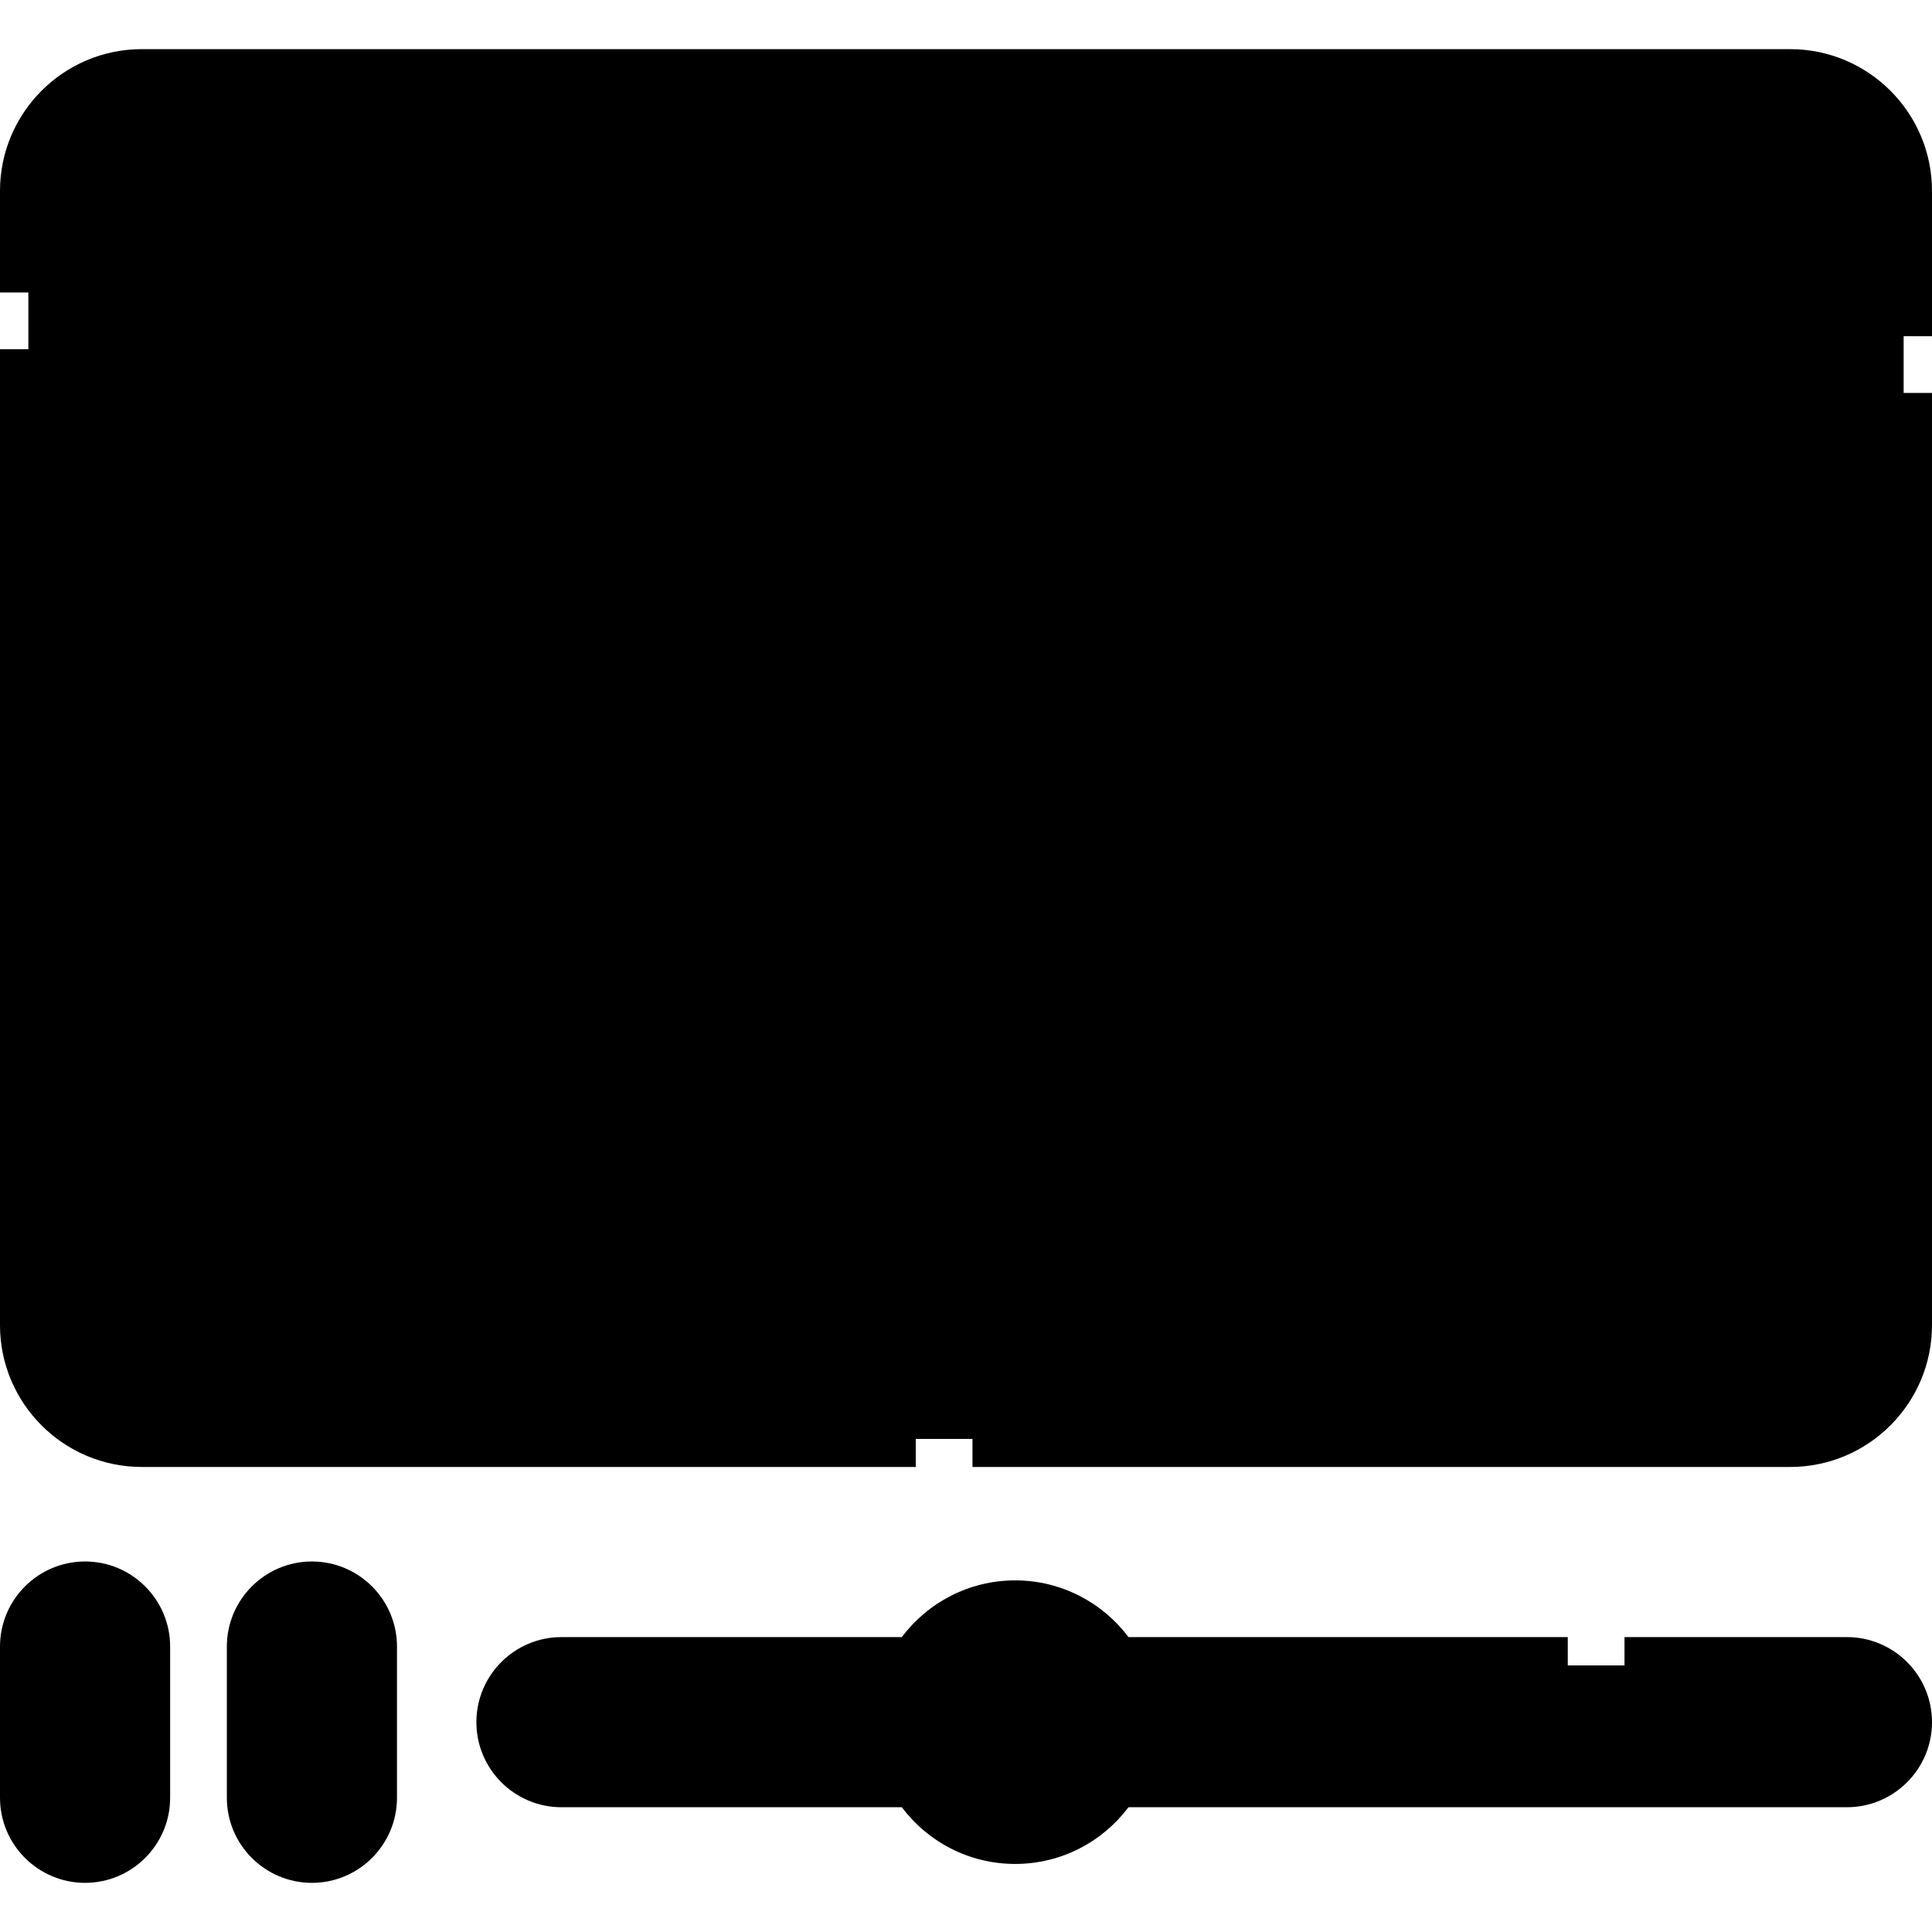
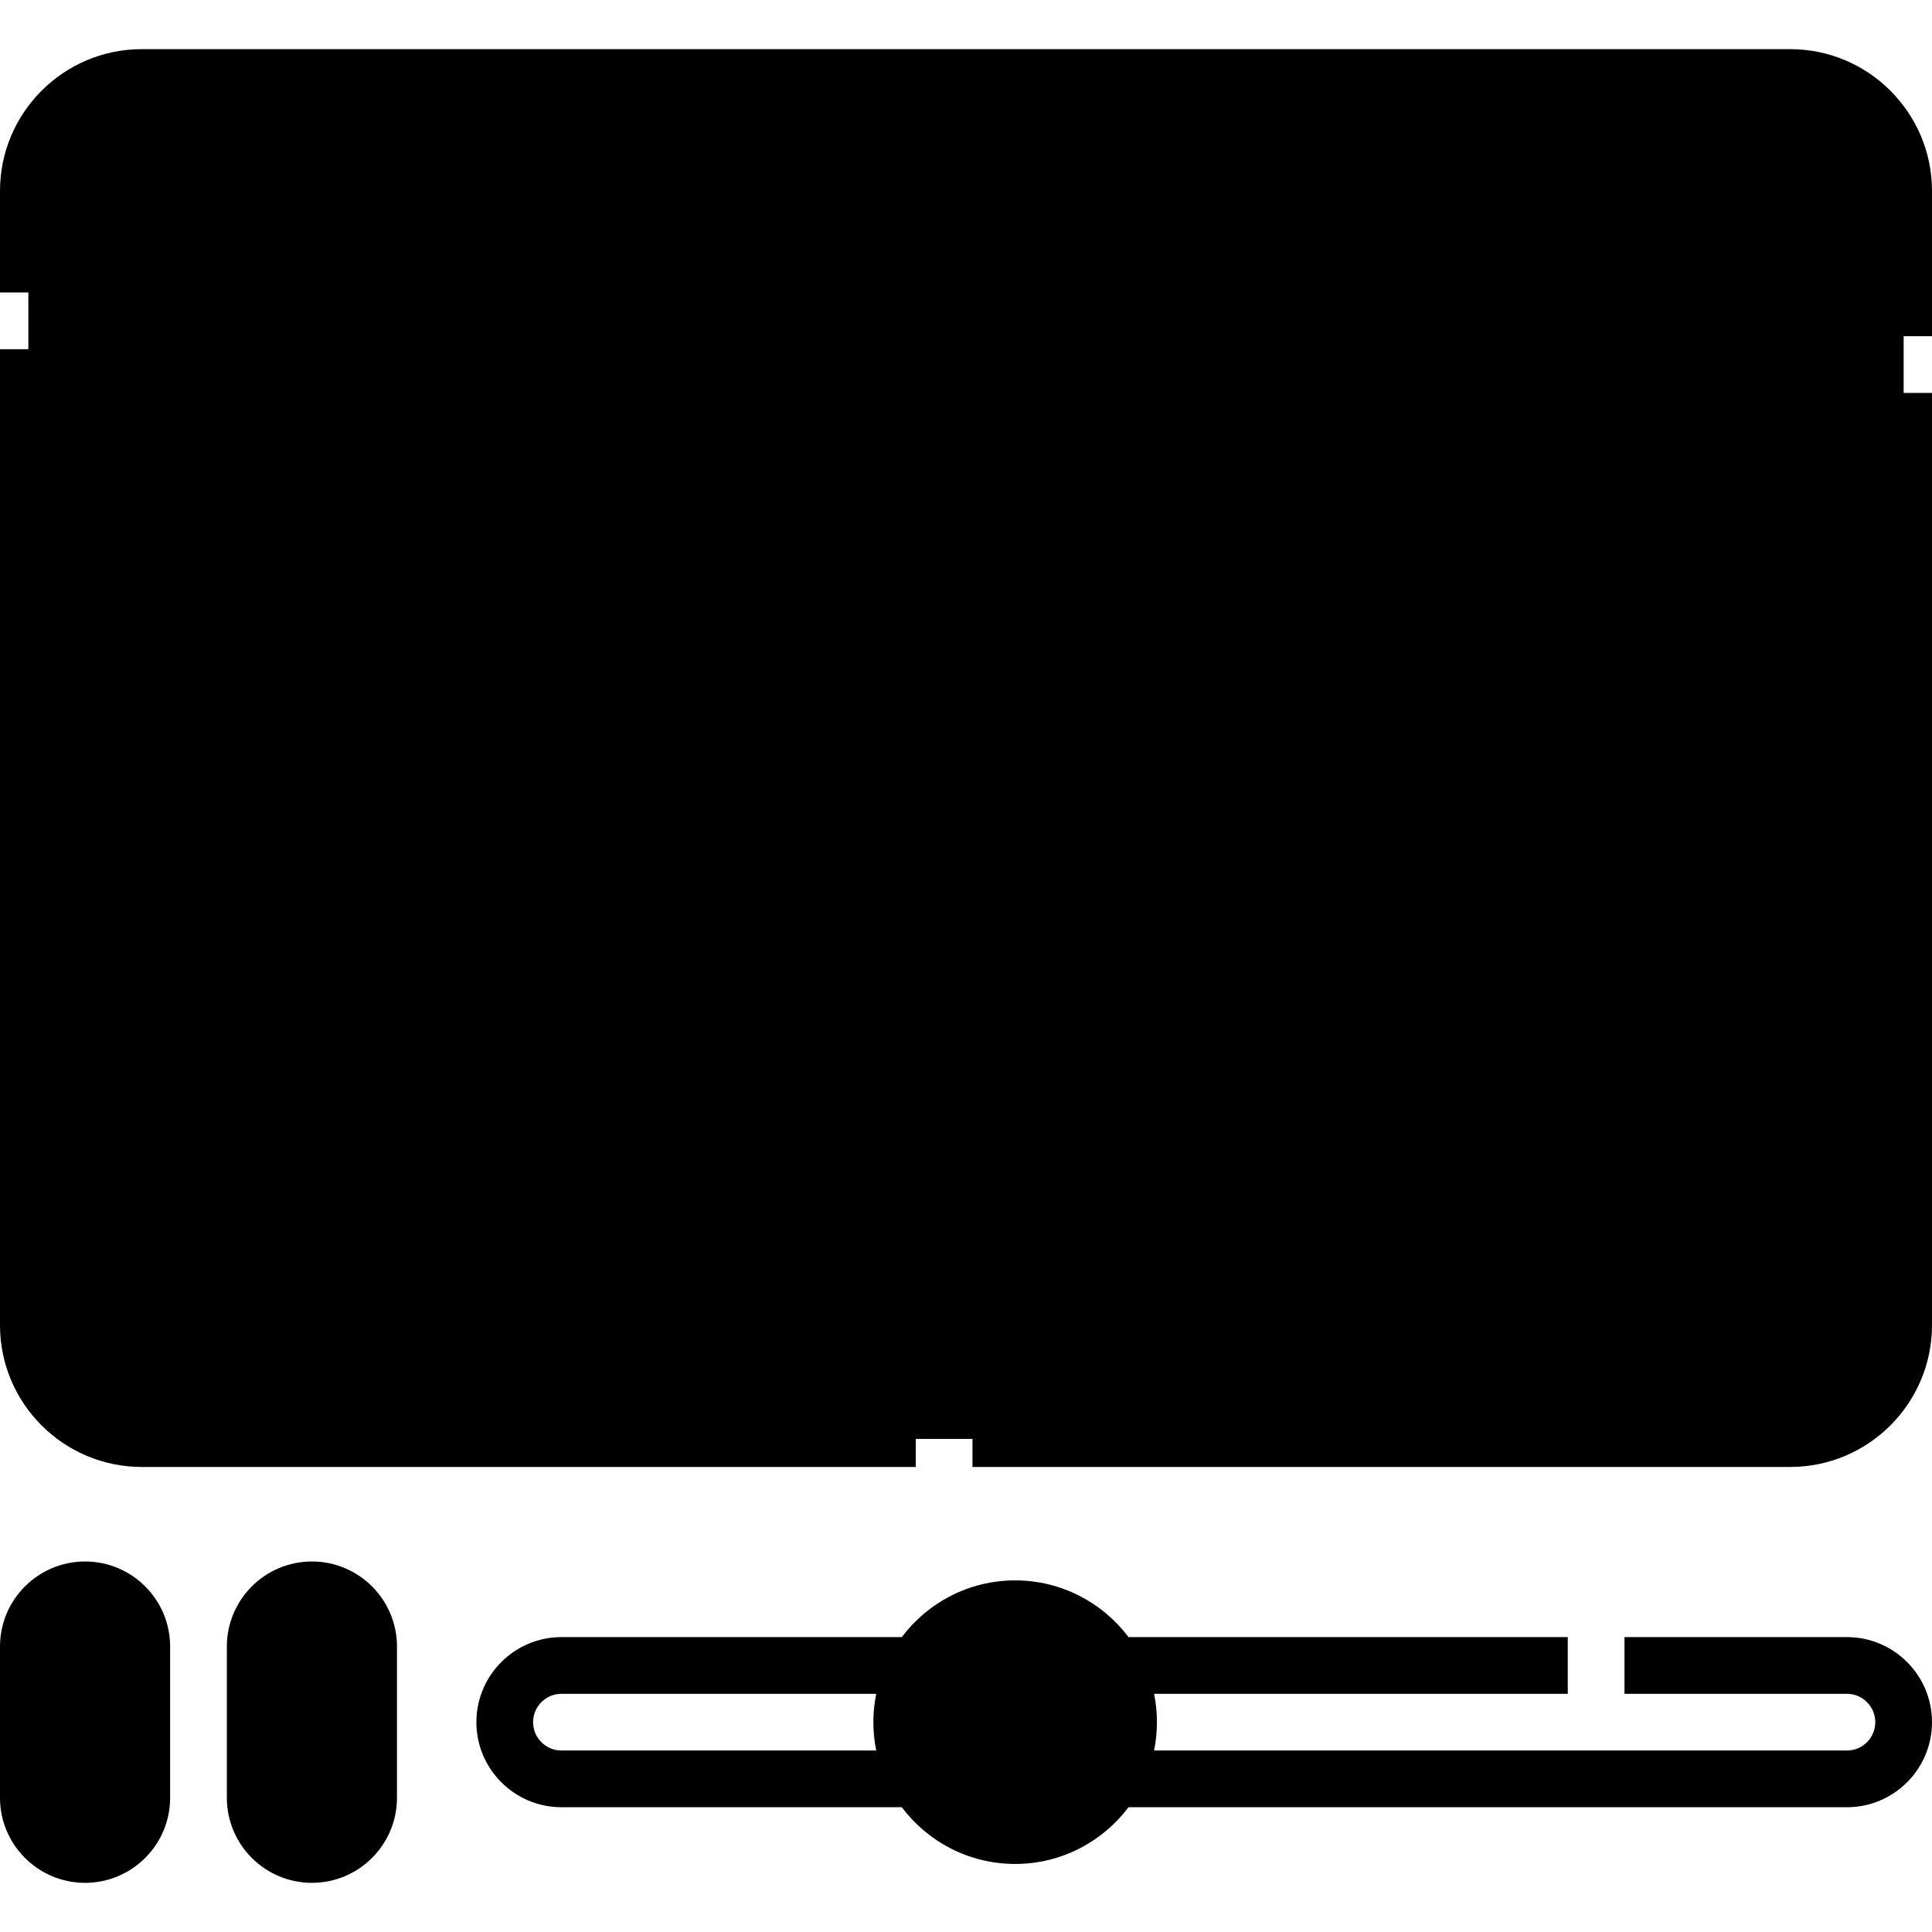
<svg xmlns="http://www.w3.org/2000/svg" id="Capa_1" enable-background="new 0 0 511 511" height="512" viewBox="0 0 511 511" width="512">
  <g>
    <g>
      <path d="m22.5 490.5c-8.284 0-15-6.716-15-15v-40c0-8.284 6.716-15 15-15 8.284 0 15 6.716 15 15v40c0 8.284-6.716 15-15 15z" fill="hsl(231, 0.0%, 100.0%)" />
-       <path d="m22.5 460.5c-8.284 0-15-6.716-15-15v30c0 8.284 6.716 15 15 15s15-6.716 15-15v-30c0 8.284-6.716 15-15 15z" fill="hsl(231, 0.0%, 96.6%)" />
      <path d="m82.5 490.5c-8.284 0-15-6.716-15-15v-40c0-8.284 6.716-15 15-15 8.284 0 15 6.716 15 15v40c0 8.284-6.716 15-15 15z" fill="hsl(231, 0.0%, 100.0%)" />
      <path d="m82.5 460.5c-8.284 0-15-6.716-15-15v30c0 8.284 6.716 15 15 15s15-6.716 15-15v-30c0 8.284-6.716 15-15 15z" fill="hsl(231, 0.0%, 96.6%)" />
-       <path d="m488.5 470.5h-340c-8.284 0-15-6.716-15-15 0-8.284 6.716-15 15-15h340c8.284 0 15 6.716 15 15 0 8.284-6.716 15-15 15z" fill="hsl(231, 0.0%, 100.0%)" />
      <circle cx="268.5" cy="455.5" fill="hsl(244, 23.2%, 90.4%)" r="30" />
-       <path d="m268.5 455.5c-11.102 0-20.789-6.036-25.977-15-2.554 4.414-4.023 9.534-4.023 15 0 16.569 13.431 30 30 30s30-13.431 30-30c0-5.466-1.469-10.586-4.023-15-5.188 8.964-14.875 15-25.977 15z" fill="hsl(245, 22.8%, 77.4%)" />
      <path d="m473.5 20.5h-436c-16.569 0-30 13.431-30 30v300c0 16.569 13.431 30 30 30h436c16.569 0 30-13.431 30-30v-300c0-16.569-13.431-30-30-30z" fill="hsl(205, 98.7%, 100.0%)" />
      <path d="m473.5 350.5h-436c-16.569 0-30-13.431-30-30v30c0 16.569 13.431 30 30 30h436c16.569 0 30-13.431 30-30v-30c0 16.569-13.431 30-30 30z" fill="hsl(204, 99.0%, 94.0%)" />
      <path d="m319.5 194.5s7 11 41 11c-12-45 7-120-31-120-22 0-43 24-43 24h-62s-21-24-43-24c-38 0-19 75-31 120 34 0 41-11 41-11z" fill="hsl(256, 86.6%, 70.7%)" />
      <path d="m319.5 164.5h-128s-6.431 10.072-36.799 10.935c-.62 10.668-1.778 20.979-4.201 30.065 34 0 41-11 41-11h128s7 11 41 11c-2.423-9.087-3.581-19.397-4.201-30.065-30.368-.863-36.799-10.935-36.799-10.935z" fill="hsl(257, 79.0%, 44.9%)" />
      <path d="m140.5 380.5v-35c0-63.513 51.487-115 115-115 63.513 0 115 51.487 115 115v35z" fill="hsl(283, 100.0%, 85.6%)" />
      <path d="m140.5 350.5h230v30h-230z" fill="hsl(284, 100.0%, 60.8%)" />
      <path d="m255.5 140.5c0 21-27.705 30-65 30v25c0 35.898 29.102 65 65 65 35.898 0 65-29.102 65-65v-25c-37.295 0-65-9-65-30z" fill="hsl(265, 100.0%, 96.8%)" />
      <path d="m255.5 230.5c-34.215 0-62.235-26.441-64.79-60.001-.071 0-.14.001-.21.001v25c0 35.898 29.102 65 65 65 35.898 0 65-29.102 65-65v-25c-.071 0-.14-.001-.21-.001-2.555 33.56-30.575 60.001-64.79 60.001z" fill="hsl(262, 100.0%, 90.2%)" />
-       <path d="m255.5 100.5c-35.899 0-65 29.102-65 65v5c37.295 0 65-9 65-30 0 21 27.705 30 65 30v-5c0-35.898-29.101-65-65-65z" fill="hsl(256, 86.6%, 70.7%)" />
      <g fill="hsl(283, 100.0%, 85.6%)">
        <path d="m425.5 60.5 12.361 25.018 27.639 4.011-20 19.474 4.721 27.497-24.721-12.982-24.721 12.982 4.721-27.497-20-19.474 27.639-4.011z" />
        <path d="m86.5 211.5 12.361 25.018 27.639 4.011-20 19.474 4.721 27.497-24.721-12.982-24.721 12.982 4.721-27.497-20-19.474 27.639-4.011z" />
      </g>
    </g>
    <g fill="hsl(231, 0.0%, 100.0%)">
      <g>
        <path d="m85 61h15v15h-15z" />
        <path d="m85 111h15v15h-15z" />
        <path d="m110 86h15v15h-15z" />
-         <path d="m60 86h15v15h-15z" />
      </g>
      <g>
        <path d="m427 238h15v15h-15z" />
        <path d="m427 288h15v15h-15z" />
        <path d="m452 263h15v15h-15z" />
        <path d="m402 263h15v15h-15z" />
      </g>
    </g>
    <g>
      <path d="m22.5 413c-12.407 0-22.5 10.093-22.5 22.5v40c0 12.407 10.093 22.5 22.5 22.5s22.5-10.093 22.5-22.5v-40c0-12.407-10.093-22.5-22.5-22.5zm7.5 62.5c0 4.136-3.364 7.5-7.5 7.5s-7.5-3.364-7.5-7.5v-40c0-4.136 3.364-7.5 7.5-7.5s7.5 3.364 7.5 7.5z" />
      <path d="m82.5 413c-12.407 0-22.5 10.093-22.5 22.5v40c0 12.407 10.093 22.5 22.5 22.5s22.5-10.093 22.5-22.5v-40c0-12.407-10.093-22.5-22.5-22.5zm7.5 62.5c0 4.136-3.364 7.5-7.5 7.5s-7.5-3.364-7.5-7.5v-40c0-4.136 3.364-7.5 7.5-7.5s7.5 3.364 7.5 7.5z" />
      <path d="m488.5 433h-58.834v15h58.834c4.136 0 7.5 3.364 7.5 7.5s-3.364 7.5-7.5 7.5h-183.255c.494-2.424.755-4.932.755-7.5s-.261-5.076-.755-7.5h109.421v-15h-116.186c-6.848-9.102-17.737-15-29.98-15s-23.131 5.898-29.98 15h-90.02c-12.407 0-22.5 10.093-22.5 22.5s10.093 22.5 22.5 22.5h90.02c6.848 9.102 17.737 15 29.98 15s23.131-5.898 29.98-15h190.02c12.406 0 22.5-10.093 22.5-22.5s-10.094-22.5-22.5-22.5zm-256.745 30h-83.255c-4.136 0-7.5-3.364-7.5-7.5s3.364-7.5 7.5-7.5h83.255c-.494 2.424-.755 4.932-.755 7.5s.261 5.076.755 7.5zm36.745 15c-12.407 0-22.5-10.093-22.5-22.5s10.093-22.5 22.5-22.5c12.406 0 22.5 10.093 22.5 22.5s-10.094 22.5-22.5 22.5z" />
      <path d="m473.5 13h-436c-20.678 0-37.5 16.822-37.5 37.5v26.857h15v-26.857c0-12.407 10.093-22.5 22.5-22.5h436c12.406 0 22.5 10.093 22.5 22.5v38.428h15v-38.428c0-20.678-16.822-37.5-37.5-37.5z" />
      <path d="m496 350.5c0 12.407-10.094 22.5-22.5 22.5h-95.5v-27.5c0-23.323-6.582-46.01-19.034-65.607l-12.66 8.045c10.922 17.188 16.694 37.093 16.694 57.562v27.5h-35v-62.5h-15v62.5h-55.785v15h216.285c20.678 0 37.5-16.822 37.5-37.5v-246.572h-15z" />
      <path d="m37.5 388h204.715v-15h-44.215v-62.5h-15v62.5h-35v-27.5c0-40.677 23.065-77.829 59.159-96.026 12.838 11.509 29.783 18.526 48.341 18.526s35.504-7.017 48.342-18.527c13.043 6.591 24.794 15.899 34.196 27.15l11.51-9.618c-9.833-11.768-21.925-21.673-35.346-29.029 6.342-8.74 10.776-18.942 12.703-29.999 7.197 2.761 17.882 5.024 33.597 5.024h9.762l-2.515-9.433c-3.976-14.906-4.359-33.816-4.731-52.104-.362-17.847-.705-34.704-4.281-47.815-4.645-17.02-14.481-25.649-29.237-25.649-18.562 0-35.729 13.91-43.812 21.609-9.198-4.231-19.418-6.609-30.188-6.609s-20.99 2.378-30.188 6.609c-8.083-7.699-25.25-21.609-43.812-21.609-14.756 0-24.592 8.629-29.234 25.648-3.577 13.111-3.919 29.969-4.282 47.815-.372 18.288-.756 37.198-4.731 52.104l-2.515 9.433h9.762c15.714 0 26.399-2.263 33.597-5.024 1.927 11.056 6.36 21.257 12.701 29.997-39.05 21.346-63.798 62.547-63.798 107.527v27.5h-95.5c-12.407 0-22.5-10.093-22.5-22.5v-258.143h-15v258.143c0 20.678 16.822 37.5 37.5 37.5zm275.5-192.5c0 31.706-25.794 57.5-57.5 57.5s-57.5-25.794-57.5-57.5v-17.621c32.64-1.042 49.281-8.916 57.5-17.97 8.219 9.054 24.86 16.928 57.5 17.97zm16.5-102.5c5.6 0 11.264 1.768 14.763 14.596 3.089 11.322 3.413 27.279 3.756 44.172.316 15.554.642 31.538 3.122 45.909-13.101-.957-19.933-3.827-23.141-5.751v-26.426c0-23.61-11.349-44.615-28.874-57.861 7.736-6.699 19.509-14.639 30.374-14.639zm-74 15c30.822 0 56.05 24.378 57.433 54.864-31.423-1.114-49.933-9.293-49.933-22.364v-6h-15v6c0 13.071-18.51 21.25-49.933 22.364 1.383-30.486 26.611-54.864 57.433-54.864zm-72.5 57.5v26.426c-3.208 1.923-10.04 4.793-23.141 5.75 2.481-14.371 2.806-30.355 3.122-45.909.344-16.894.668-32.85 3.756-44.172 3.499-12.827 9.163-14.595 14.763-14.595 10.865 0 22.638 7.94 30.374 14.639-17.525 13.246-28.874 34.251-28.874 57.861z" />
      <path d="m226 189.5h15v15h-15z" />
      <path d="m270 189.5h15v15h-15z" />
      <path d="m442.839 78.662-17.339-35.094-17.339 35.093-38.791 5.63 28.07 27.331-6.625 38.58 34.685-18.214 34.685 18.214-6.625-38.58 28.07-27.331zm-2.58 44.135-14.759-7.75-14.759 7.75 2.818-16.414-11.93-11.616 16.488-2.393 7.382-14.942 7.382 14.942 16.488 2.393-11.93 11.616z" />
      <path d="m103.839 229.662-17.339-35.093-17.339 35.093-38.791 5.63 28.07 27.332-6.624 38.58 34.684-18.215 34.684 18.214-6.624-38.58 28.07-27.332zm-2.58 44.135-14.759-7.75-14.759 7.75 2.818-16.415-11.93-11.616 16.487-2.393 7.383-14.942 7.383 14.942 16.487 2.393-11.93 11.616z" />
    </g>
  </g>
</svg>